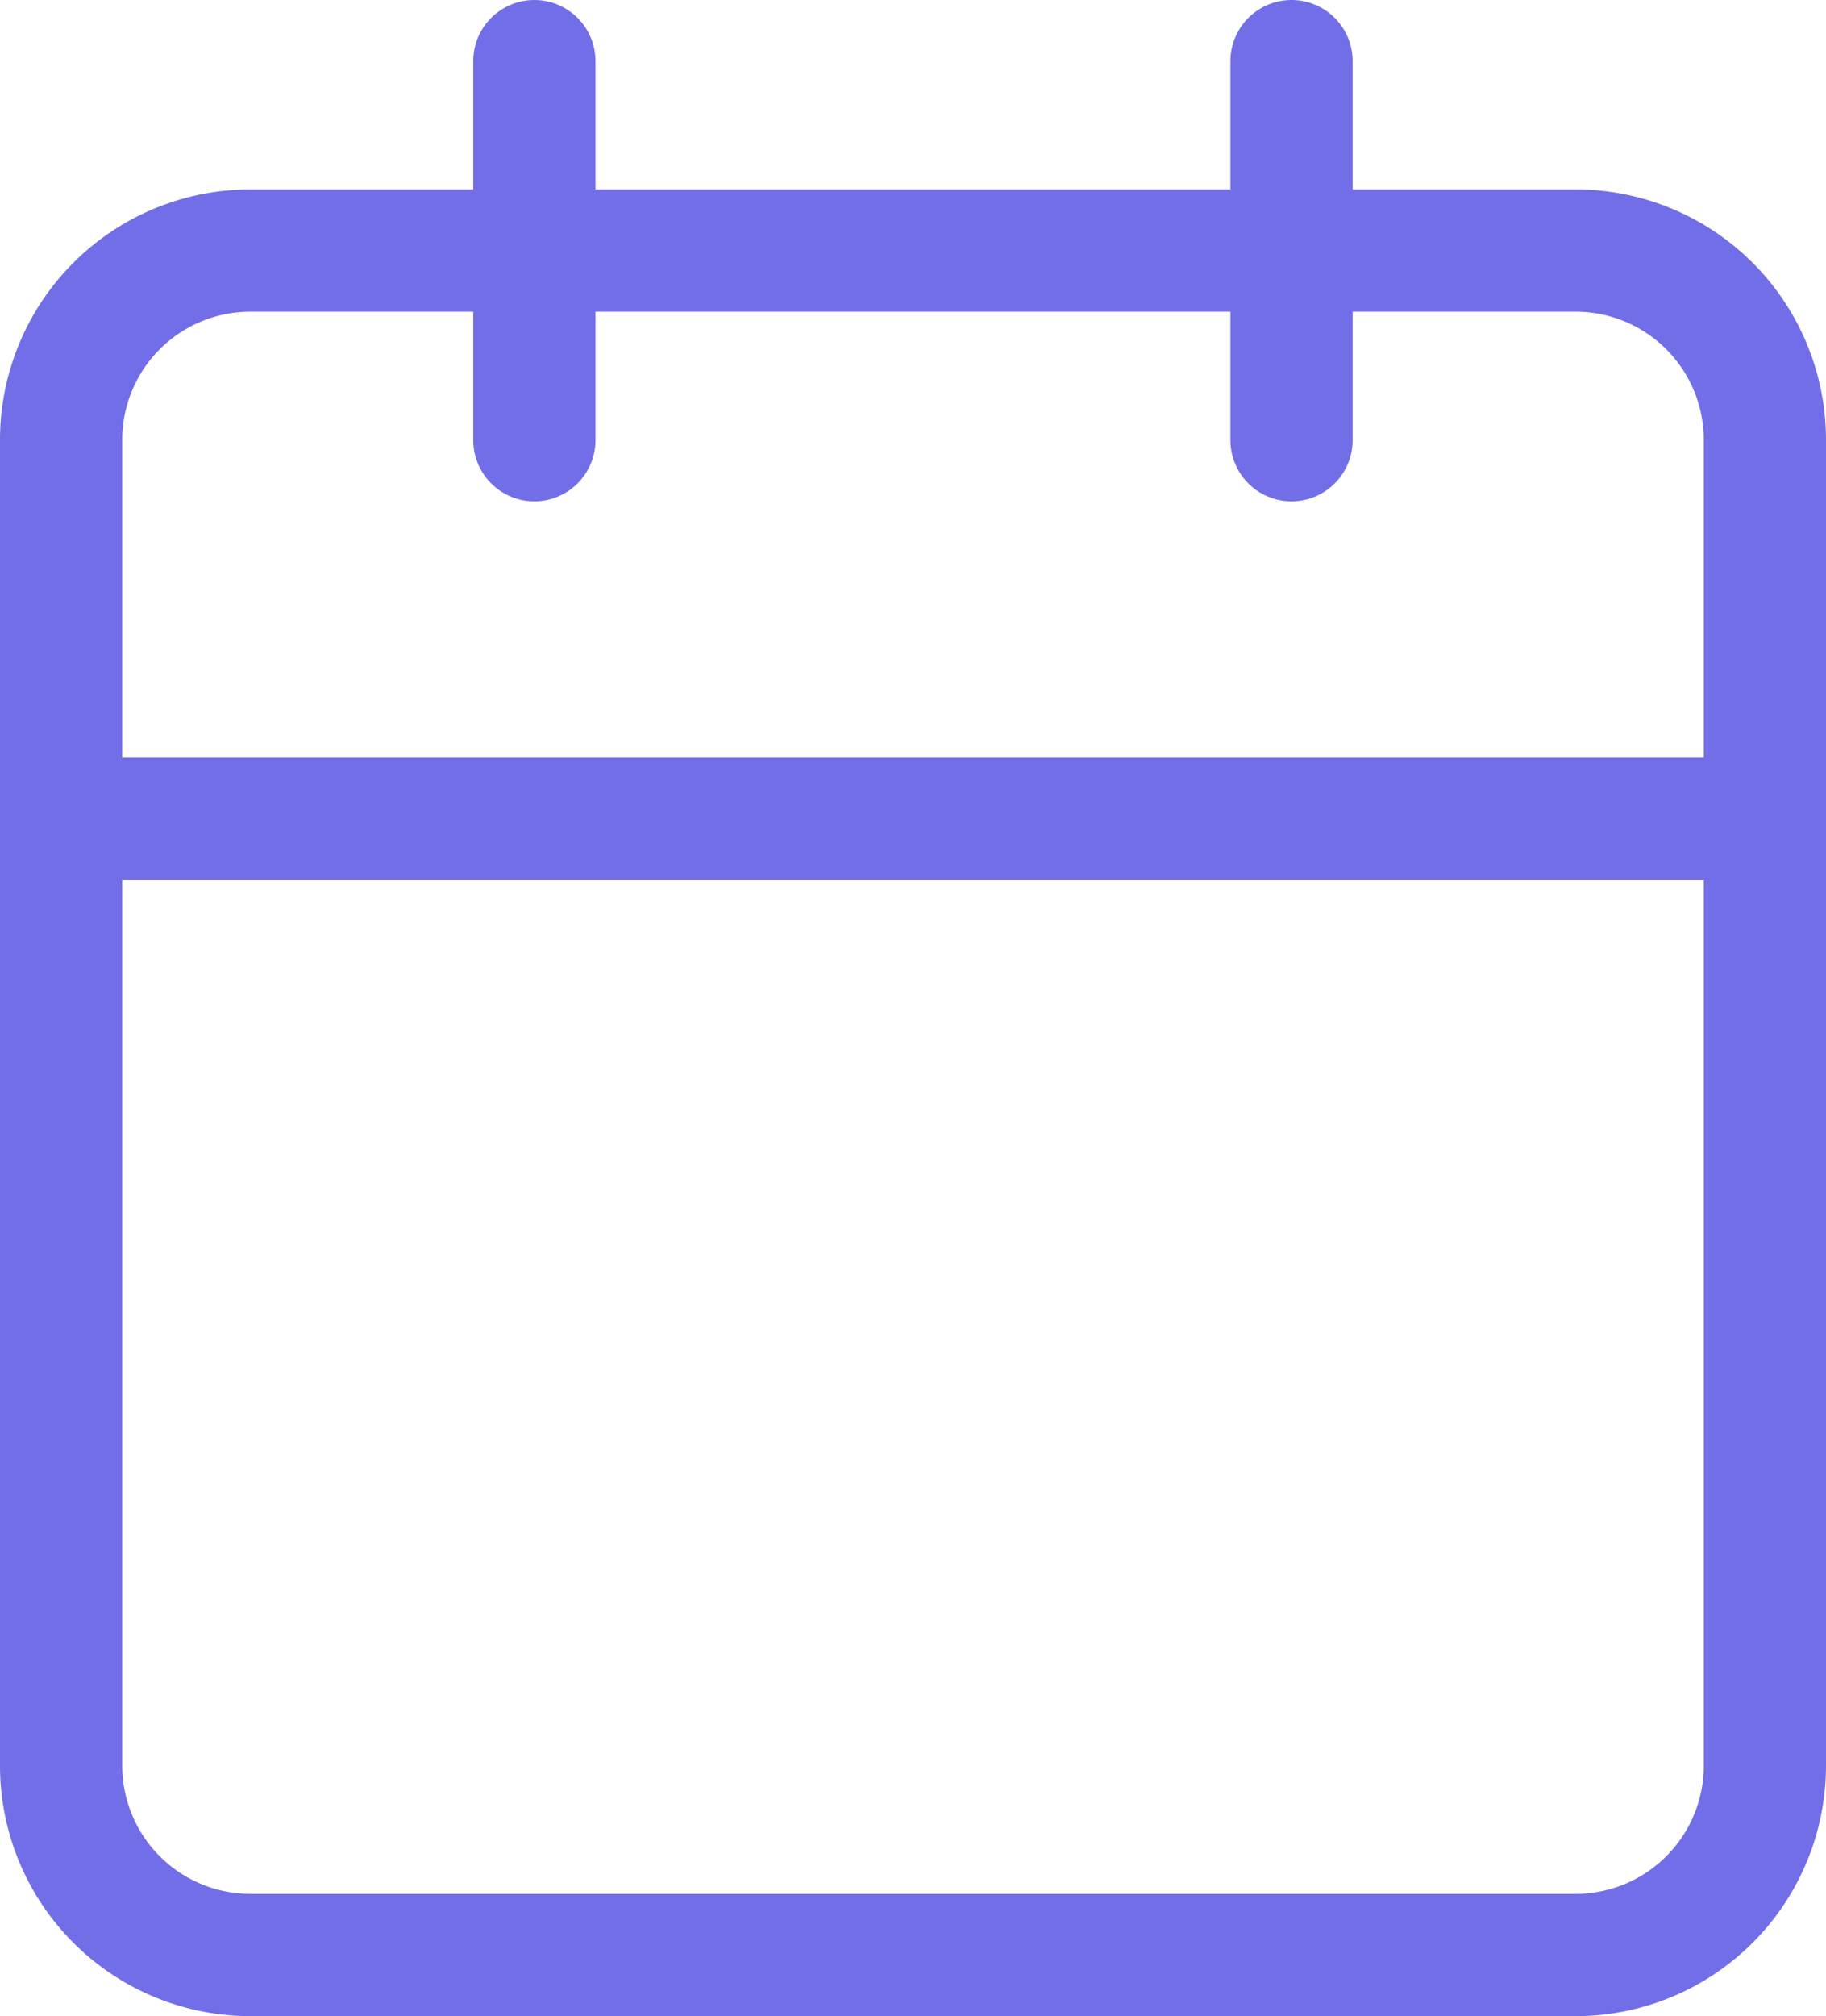
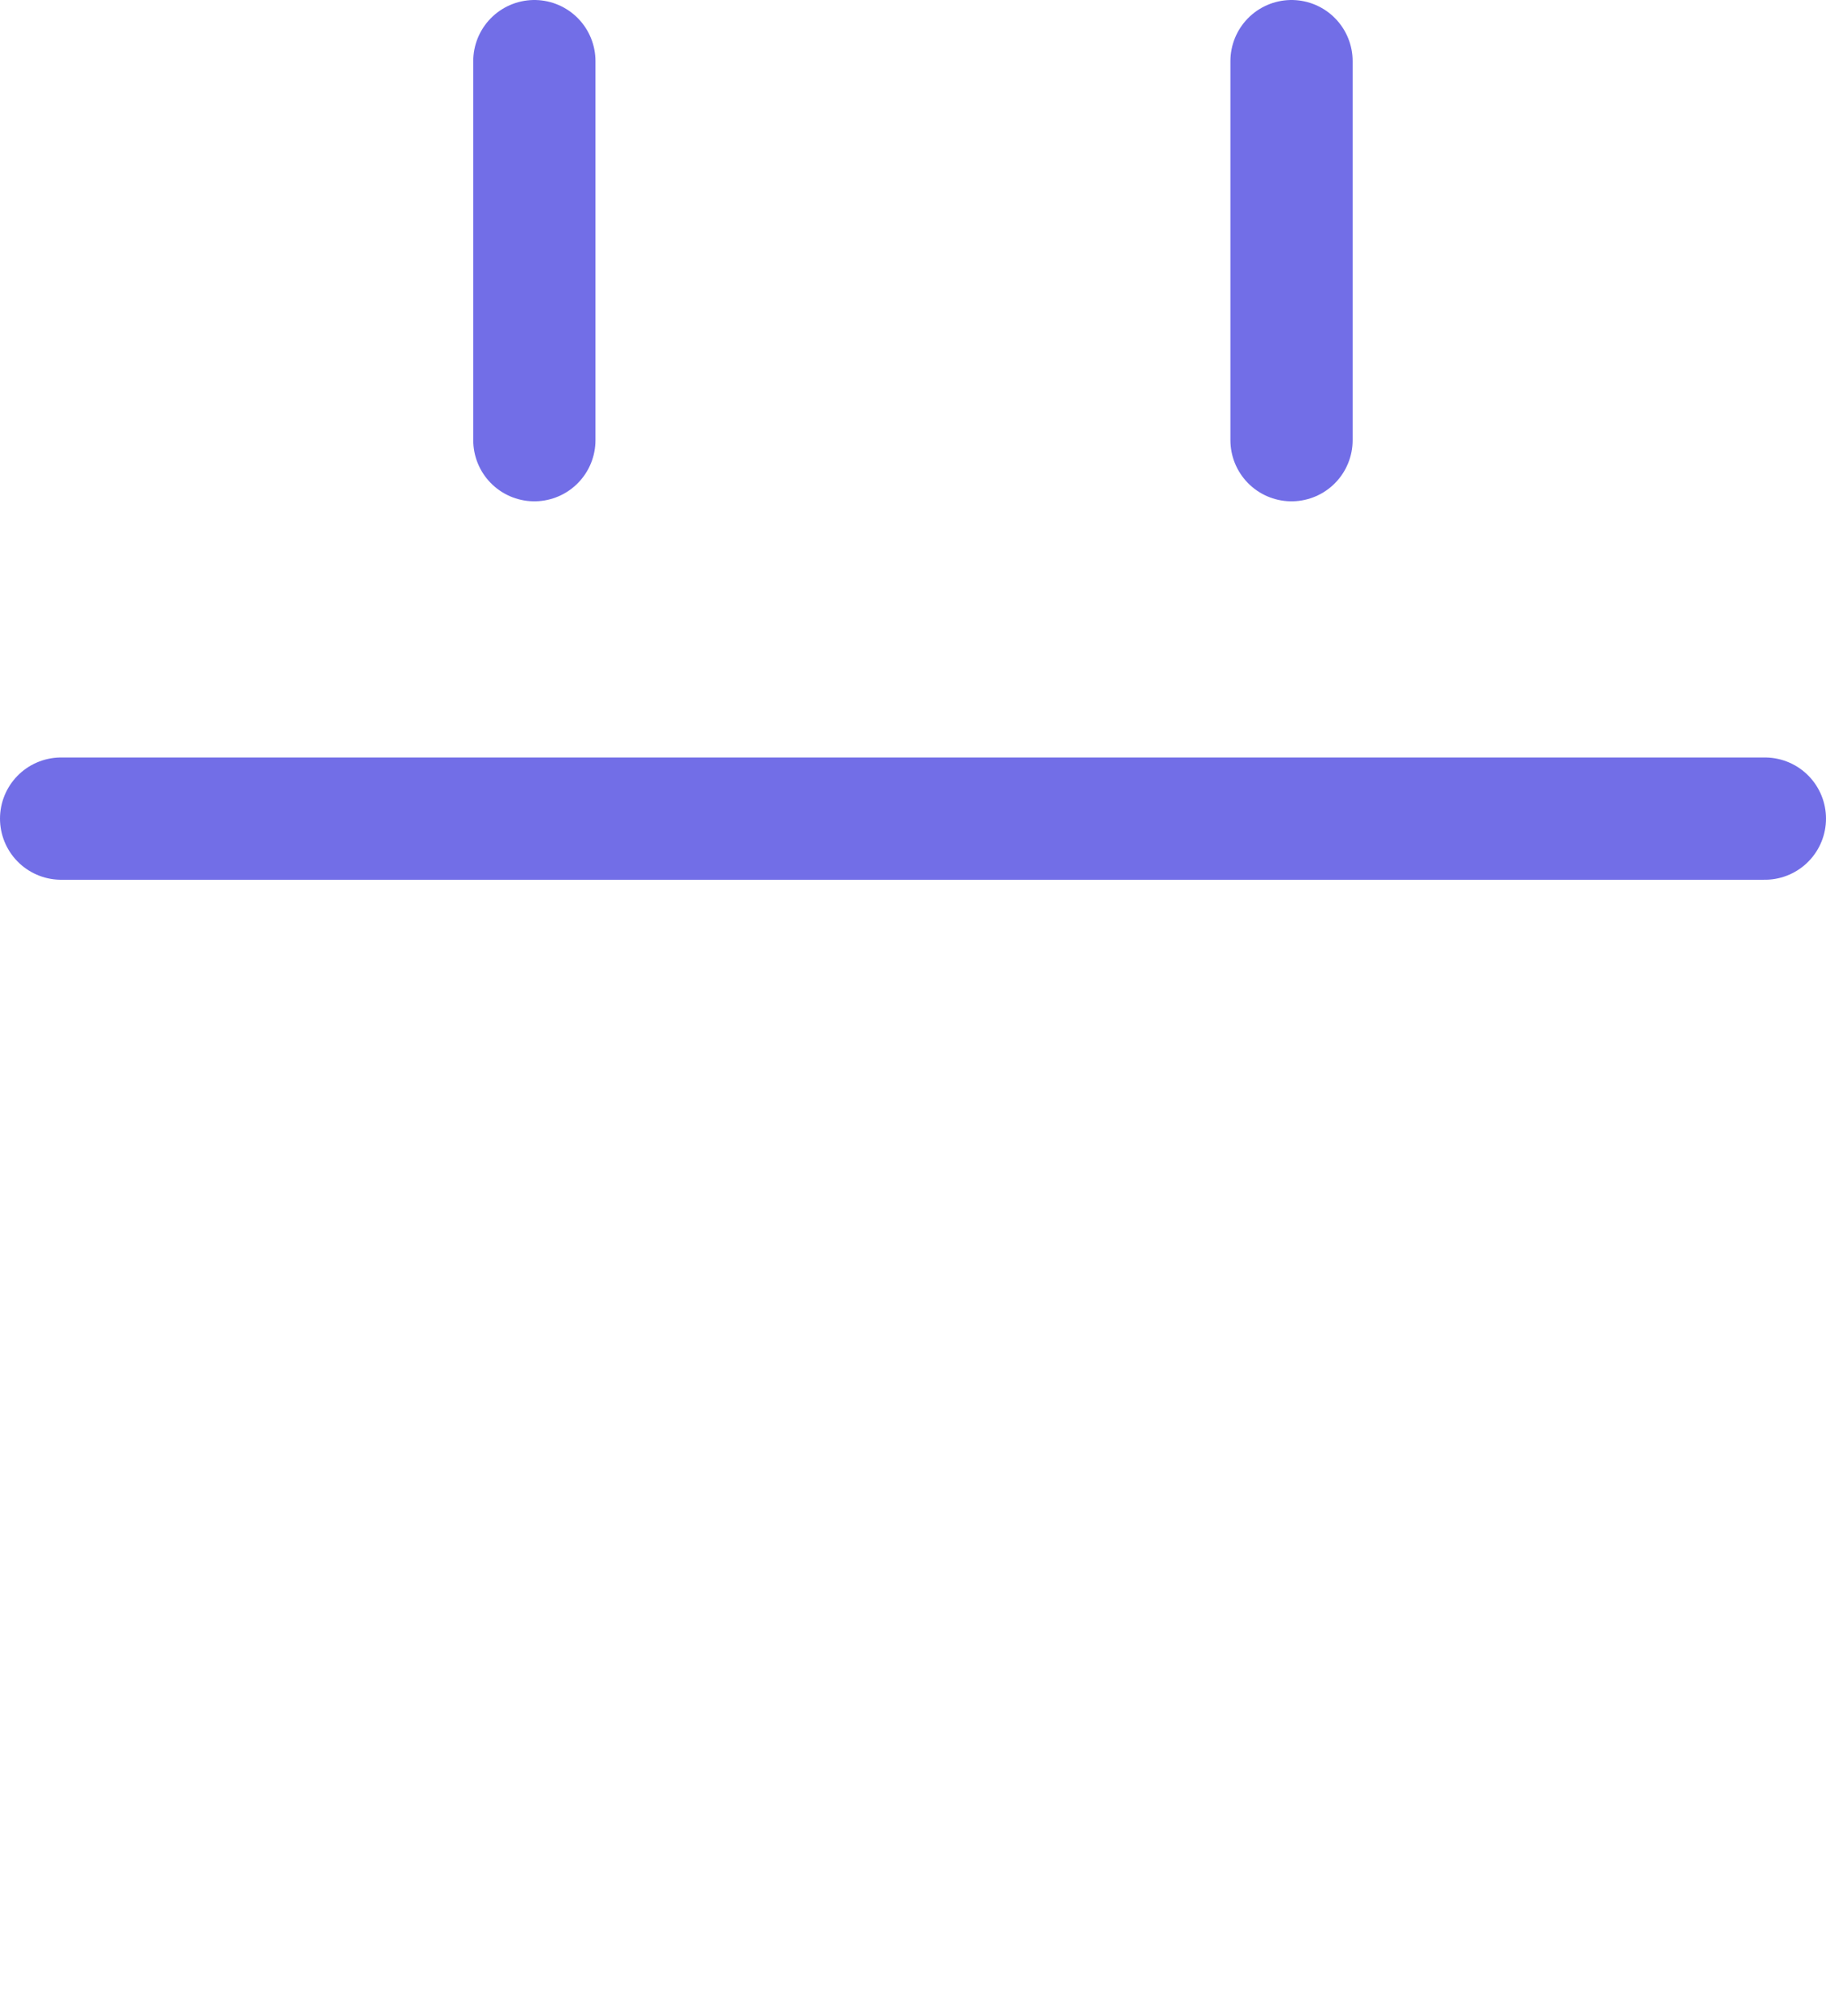
<svg xmlns="http://www.w3.org/2000/svg" width="14.94" height="16.488" viewBox="0 0 14.94 16.488">
  <g id="Icon_feather-calendar" data-name="Icon feather-calendar" transform="translate(-4 -2.5)">
-     <path id="Path_322" data-name="Path 322" d="M6.049,6H16.891A1.549,1.549,0,0,1,18.44,7.549V18.391a1.549,1.549,0,0,1-1.549,1.549H6.049A1.549,1.549,0,0,1,4.5,18.391V7.549A1.549,1.549,0,0,1,6.049,6Z" transform="translate(0 -1.451)" fill="none" stroke="#726ee7" stroke-linecap="round" stroke-linejoin="round" stroke-width="1" />
    <path id="Path_323" data-name="Path 323" d="M24,3V6.1" transform="translate(-9.433)" fill="none" stroke="#726ee7" stroke-linecap="round" stroke-linejoin="round" stroke-width="1" />
    <path id="Path_324" data-name="Path 324" d="M12,3V6.1" transform="translate(-3.628)" fill="none" stroke="#726ee7" stroke-linecap="round" stroke-linejoin="round" stroke-width="1" />
    <path id="Path_325" data-name="Path 325" d="M4.5,15H18.44" transform="translate(0 -5.805)" fill="none" stroke="#726ee7" stroke-linecap="round" stroke-linejoin="round" stroke-width="1" />
  </g>
</svg>